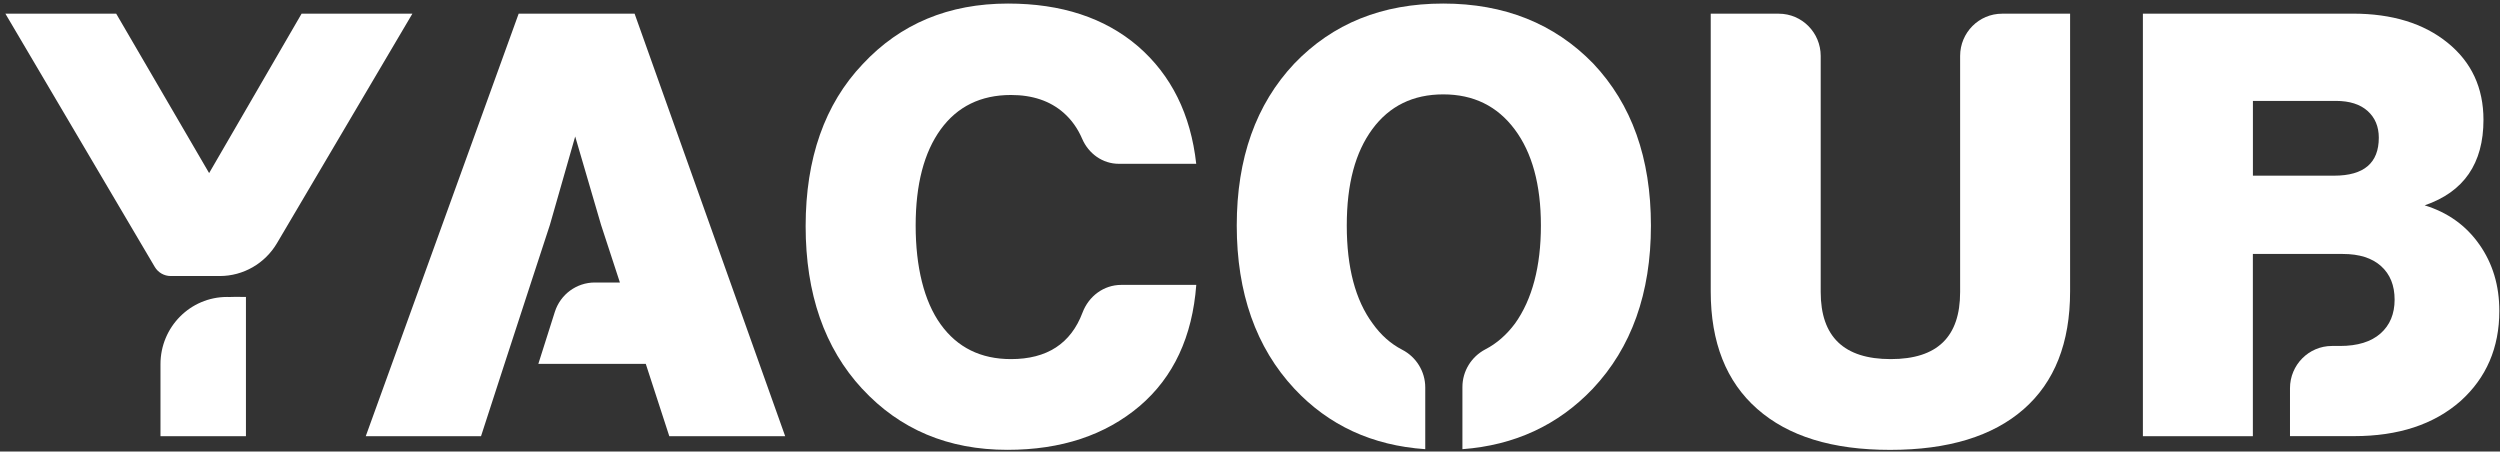
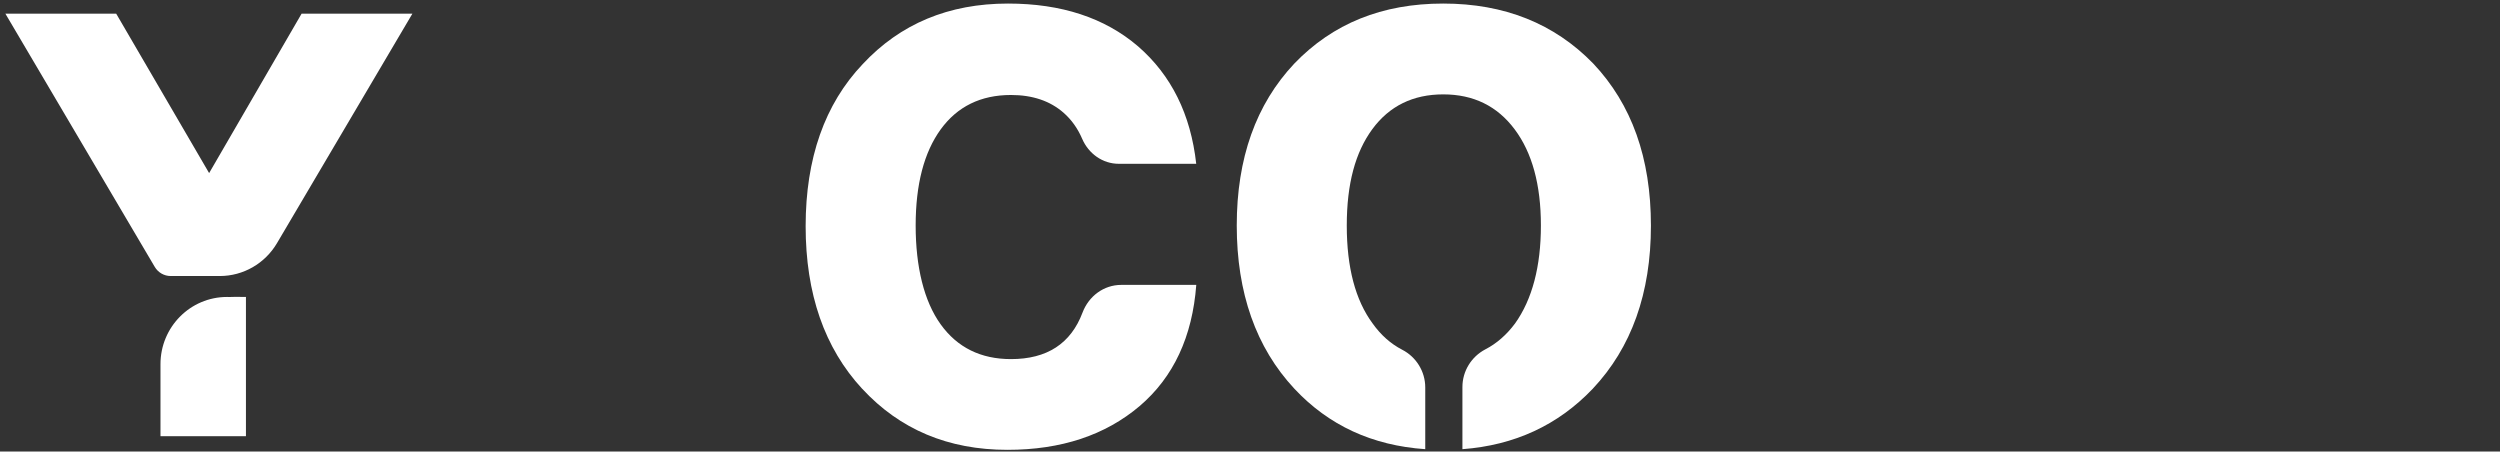
<svg xmlns="http://www.w3.org/2000/svg" width="454" height="82" viewBox="0 0 454 82" fill="none">
  <rect x="0" y="0" width="454" height="82" fill="#333333" stroke="none" />
  <path d="M69.793 2.478H54.773L37.977 31.433L21.098 2.478H0.975L28.102 48.464C28.71 49.495 29.808 50.126 30.991 50.126H39.912C44.17 50.126 48.115 47.859 50.295 44.168L74.888 2.487H69.785L69.793 2.478Z" fill="white" />
  <path d="M41.63 53.936L41.233 53.927C34.559 53.927 29.144 59.391 29.144 66.125V79.218H44.663V53.927H44.266C43.311 53.893 42.441 53.902 41.638 53.936H41.63Z" fill="white" />
  <path d="M156.56 70.592C149.725 63.193 146.304 53.348 146.304 41.066C146.304 28.783 149.759 18.904 156.67 11.641C163.504 4.311 172.299 0.646 183.053 0.646C192.743 0.646 200.608 3.228 206.657 8.402C212.706 13.644 216.238 20.762 217.234 29.746H203.177C200.245 29.746 197.685 27.913 196.52 25.203C195.708 23.31 194.576 21.733 193.149 20.48C190.69 18.324 187.505 17.25 183.594 17.25C178.111 17.25 173.853 19.338 170.829 23.498C167.804 27.666 166.284 33.488 166.284 40.963C166.284 48.439 167.796 54.704 170.829 58.906C173.853 63.108 178.111 65.213 183.594 65.213C190.133 65.213 194.467 62.401 196.587 56.766C197.711 53.783 200.448 51.737 203.608 51.737H217.243C216.533 61.148 213.112 68.478 206.987 73.72C200.718 79.039 192.709 81.69 182.952 81.69C172.197 81.69 163.403 77.991 156.568 70.592H156.56Z" fill="white" />
-   <path d="M319.108 74.257C313.481 69.305 310.668 62.187 310.668 52.922V2.487H323.028C327.235 2.487 330.639 5.93 330.639 10.166V53.033C330.639 61.156 334.872 65.213 343.354 65.213C351.836 65.213 355.959 61.156 355.959 53.033V10.166C355.959 5.922 359.372 2.487 363.57 2.487H375.93V52.922C375.93 62.264 373.117 69.39 367.49 74.317C361.864 79.235 353.779 81.698 343.244 81.698C332.709 81.698 324.734 79.218 319.108 74.257Z" fill="white" />
-   <path d="M115.235 2.478H94.191L66.422 79.209H87.356L90.034 70.958L91.623 66.066L96.438 51.303L99.86 40.844L104.455 24.785L109.153 40.844L112.574 51.303H108.012C104.7 51.303 101.769 53.459 100.755 56.647L97.764 66.074H117.271L121.546 79.218H142.59L115.244 2.487L115.235 2.478Z" fill="white" />
  <path d="M289.323 11.53C282.269 4.277 273.187 0.646 262.087 0.646C250.986 0.646 242.039 4.277 235.061 11.53C228.083 18.929 224.594 28.74 224.594 40.955C224.594 53.169 228.083 63.117 235.061 70.592C241.279 77.249 249.203 80.906 258.826 81.571V70.362C258.826 67.464 257.195 64.83 254.635 63.509C252.557 62.435 250.766 60.849 249.271 58.744C246.137 54.508 244.574 48.575 244.574 40.963C244.574 33.351 246.128 27.657 249.22 23.447C252.321 19.244 256.612 17.139 262.095 17.139C267.578 17.139 271.903 19.253 275.071 23.498C278.24 27.734 279.828 33.556 279.828 40.963C279.828 48.37 278.256 54.363 275.131 58.744C273.601 60.798 271.81 62.367 269.758 63.432C267.206 64.762 265.576 67.387 265.576 70.285V81.571C275.046 80.863 282.937 77.215 289.231 70.609C296.276 63.134 299.808 53.255 299.808 40.972C299.808 28.689 296.319 18.946 289.34 11.547L289.323 11.53Z" fill="white" />
-   <path d="M450.255 44.407C447.839 40.955 444.527 38.585 440.32 37.289C447.442 34.852 450.998 29.677 450.998 21.767C450.998 15.946 448.827 11.275 444.485 7.763C440.142 4.242 434.406 2.478 427.284 2.478H389.149V79.209H409.121V46.12H425.46C428.45 46.12 430.765 46.853 432.404 48.328C434.043 49.802 434.862 51.831 434.862 54.414C434.862 56.996 434.009 59.051 432.303 60.559C430.596 62.068 428.138 62.827 424.936 62.827H423.474C419.267 62.827 415.862 66.27 415.862 70.507V79.201H427.496C435.547 79.201 441.984 77.087 446.825 72.842C451.531 68.606 453.879 63.142 453.879 56.459C453.879 51.856 452.671 47.833 450.246 44.39L450.255 44.407ZM423.871 31.902H409.129V18.324H424.192C426.685 18.324 428.602 18.938 429.962 20.156C431.314 21.375 431.99 22.995 431.99 25.006C431.99 29.601 429.287 31.902 423.871 31.902Z" fill="white" />
</svg>